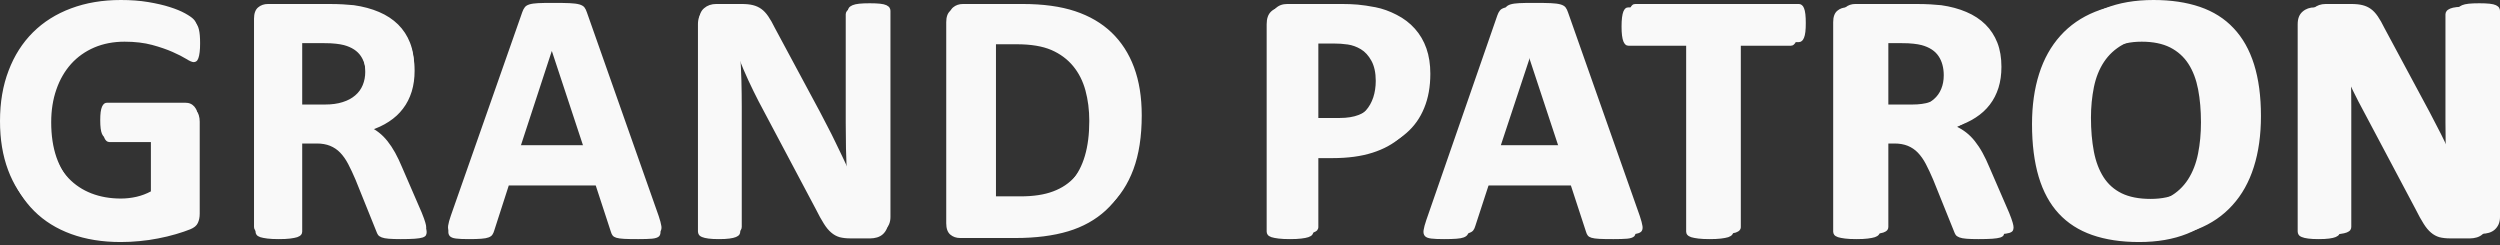
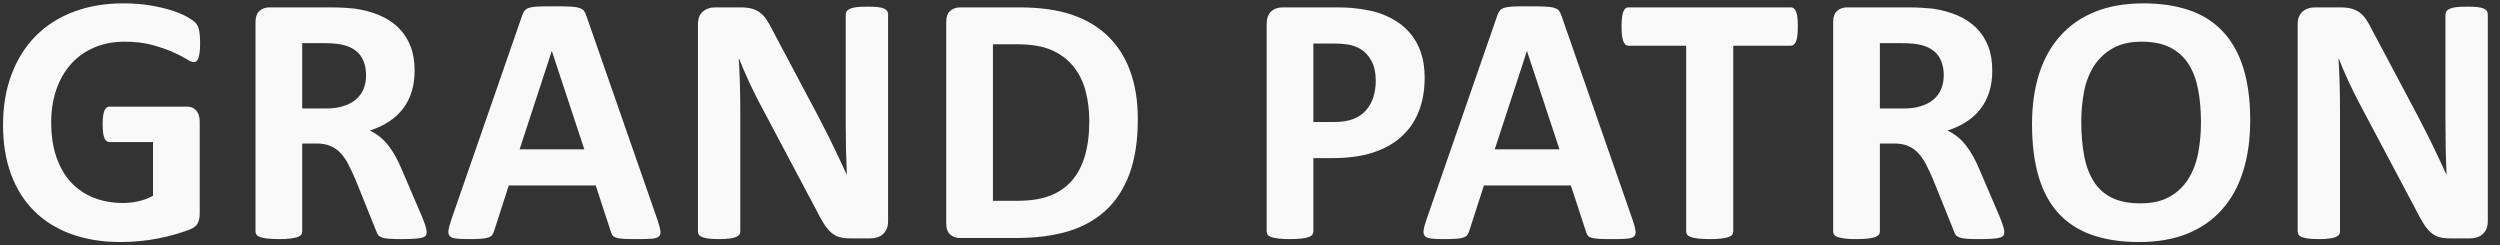
<svg xmlns="http://www.w3.org/2000/svg" width="500" height="49" viewBox="0 0 500 49" fill="none">
  <rect x="0" y="0" width="500" height="49" fill="#333333" stroke="none" />
  <path fill-rule="evenodd" clip-rule="evenodd" d="M40.02 8.653C40.02 9.336 39.995 9.931 39.931 10.43C39.87 10.93 39.788 11.332 39.679 11.624C39.566 11.927 39.444 12.135 39.286 12.243C39.128 12.364 38.944 12.426 38.743 12.426C38.423 12.426 37.924 12.209 37.247 11.782C36.553 11.356 35.637 10.883 34.493 10.381C33.353 9.882 32.002 9.411 30.423 8.984C28.838 8.559 27 8.337 24.911 8.337C22.682 8.337 20.666 8.729 18.864 9.494C17.051 10.272 15.507 11.366 14.228 12.777C12.956 14.199 11.969 15.893 11.277 17.889C10.583 19.871 10.24 22.059 10.24 24.465C10.24 27.105 10.593 29.428 11.285 31.448C11.993 33.456 12.974 35.133 14.228 36.501C15.495 37.847 17.017 38.867 18.777 39.559C20.556 40.255 22.512 40.596 24.642 40.596C25.687 40.596 26.724 40.477 27.742 40.245C28.777 40.001 29.727 39.633 30.601 39.158V28.409H21.879C21.452 28.409 21.126 28.14 20.882 27.604C20.652 27.072 20.531 26.169 20.531 24.88C20.531 24.223 20.556 23.662 20.617 23.213C20.677 22.766 20.775 22.4 20.882 22.134C21.007 21.852 21.151 21.657 21.309 21.523C21.477 21.392 21.677 21.331 21.879 21.331H37.449C37.825 21.331 38.166 21.392 38.459 21.523C38.766 21.657 39.02 21.852 39.252 22.117C39.469 22.378 39.654 22.692 39.763 23.055C39.882 23.433 39.944 23.862 39.944 24.332V42.725C39.944 43.445 39.822 44.062 39.566 44.598C39.328 45.132 38.81 45.556 38.034 45.865C37.267 46.182 36.304 46.495 35.165 46.836C34.022 47.167 32.839 47.459 31.609 47.688C30.396 47.928 29.154 48.112 27.902 48.221C26.663 48.345 25.41 48.406 24.143 48.406C20.456 48.406 17.158 47.871 14.243 46.811C11.337 45.755 8.863 44.221 6.849 42.215C4.83 40.21 3.283 37.765 2.214 34.866C1.143 31.972 0.607 28.7 0.607 25.04C0.607 21.257 1.177 17.863 2.323 14.858C3.451 11.841 5.071 9.287 7.159 7.181C9.255 5.077 11.771 3.472 14.742 2.351C17.695 1.236 20.992 0.673 24.618 0.673C26.623 0.673 28.436 0.809 30.08 1.091C31.71 1.367 33.147 1.696 34.373 2.098C35.589 2.488 36.612 2.914 37.413 3.365C38.225 3.825 38.786 4.213 39.102 4.558C39.435 4.884 39.665 5.36 39.797 5.968C39.944 6.563 40.02 7.465 40.02 8.653ZM85.335 46.401C85.335 46.651 85.284 46.876 85.183 47.053C85.086 47.234 84.868 47.384 84.516 47.505C84.15 47.612 83.641 47.703 82.947 47.747C82.253 47.797 81.317 47.821 80.139 47.821C79.137 47.821 78.351 47.797 77.751 47.747C77.156 47.703 76.68 47.612 76.339 47.48C76.003 47.344 75.761 47.187 75.611 46.984C75.477 46.776 75.353 46.535 75.26 46.251L71.101 35.926C70.598 34.757 70.116 33.711 69.639 32.811C69.165 31.9 68.629 31.149 68.044 30.537C67.461 29.927 66.782 29.477 66.014 29.162C65.261 28.86 64.377 28.7 63.376 28.7H60.441V46.325C60.441 46.557 60.367 46.776 60.215 46.959C60.057 47.152 59.8 47.31 59.447 47.434C59.097 47.544 58.62 47.638 58.022 47.712C57.442 47.787 56.674 47.821 55.763 47.821C54.861 47.821 54.108 47.787 53.499 47.712C52.889 47.638 52.414 47.544 52.064 47.434C51.713 47.31 51.454 47.152 51.32 46.971C51.178 46.776 51.103 46.557 51.103 46.325V4.435C51.103 3.39 51.37 2.635 51.904 2.17C52.441 1.711 53.099 1.476 53.876 1.476H65.822C67.024 1.476 68.036 1.501 68.812 1.55C69.59 1.6 70.308 1.659 70.951 1.72C72.803 1.988 74.469 2.439 75.953 3.082C77.435 3.716 78.702 4.558 79.737 5.588C80.767 6.623 81.56 7.842 82.108 9.252C82.654 10.663 82.922 12.277 82.922 14.115C82.922 15.653 82.728 17.061 82.337 18.323C81.935 19.602 81.367 20.731 80.597 21.733C79.846 22.728 78.909 23.595 77.791 24.322C76.674 25.065 75.393 25.648 73.968 26.11C74.66 26.438 75.309 26.84 75.916 27.314C76.522 27.789 77.099 28.372 77.631 29.051C78.167 29.735 78.677 30.503 79.152 31.374C79.628 32.241 80.09 33.227 80.539 34.321L84.442 43.433C84.794 44.329 85.042 44.987 85.15 45.414C85.269 45.826 85.335 46.157 85.335 46.401ZM73.213 15.076C73.213 13.555 72.872 12.268 72.18 11.233C71.487 10.191 70.356 9.445 68.787 9.02C68.313 8.897 67.777 8.811 67.167 8.742C66.564 8.668 65.722 8.628 64.653 8.628H60.441V21.692H65.222C66.564 21.692 67.718 21.534 68.715 21.207C69.723 20.891 70.55 20.44 71.217 19.857C71.887 19.288 72.386 18.583 72.716 17.775C73.045 16.972 73.213 16.076 73.213 15.076ZM131.542 44.112C131.824 44.964 132.009 45.646 132.08 46.142C132.154 46.643 132.053 47.017 131.802 47.276C131.532 47.518 131.068 47.678 130.399 47.737C129.745 47.797 128.819 47.821 127.665 47.821C126.448 47.821 125.502 47.812 124.828 47.772C124.149 47.737 123.638 47.663 123.272 47.554C122.923 47.444 122.681 47.303 122.529 47.103C122.386 46.92 122.262 46.666 122.178 46.361L119.146 37.094H101.755L98.848 46.108C98.749 46.448 98.629 46.727 98.473 46.944C98.323 47.175 98.071 47.344 97.728 47.48C97.387 47.612 96.902 47.703 96.266 47.747C95.64 47.797 94.813 47.821 93.786 47.821C92.692 47.821 91.842 47.787 91.222 47.712C90.603 47.638 90.178 47.468 89.943 47.201C89.702 46.92 89.617 46.535 89.691 46.034C89.76 45.534 89.943 44.878 90.227 44.036L104.43 3.106C104.563 2.704 104.736 2.378 104.929 2.135C105.111 1.878 105.415 1.696 105.832 1.562C106.257 1.427 106.827 1.343 107.569 1.308C108.302 1.269 109.274 1.259 110.492 1.259C111.888 1.259 113.006 1.269 113.834 1.308C114.676 1.343 115.32 1.427 115.782 1.562C116.239 1.696 116.572 1.893 116.775 2.146C116.974 2.414 117.157 2.77 117.291 3.215L131.542 44.112ZM110.384 10.246H110.342L103.919 29.87H116.866L110.384 10.246ZM177.615 44.32C177.615 44.863 177.517 45.355 177.332 45.791C177.139 46.216 176.882 46.569 176.554 46.861C176.24 47.142 175.862 47.344 175.427 47.48C174.976 47.612 174.534 47.678 174.089 47.678H170.084C169.246 47.678 168.528 47.594 167.918 47.434C167.323 47.261 166.765 46.959 166.254 46.52C165.728 46.081 165.243 45.49 164.767 44.729C164.292 43.993 163.759 43.016 163.164 41.825L151.72 20.261C151.051 18.968 150.377 17.582 149.685 16.103C148.991 14.616 148.387 13.169 147.836 11.769H147.762C147.863 13.481 147.935 15.185 147.987 16.89C148.028 18.583 148.055 20.346 148.055 22.143V46.292C148.055 46.52 147.994 46.742 147.863 46.935C147.727 47.118 147.495 47.276 147.182 47.411C146.866 47.544 146.424 47.638 145.88 47.712C145.332 47.787 144.626 47.821 143.776 47.821C142.934 47.821 142.24 47.787 141.695 47.712C141.146 47.638 140.719 47.544 140.418 47.411C140.101 47.286 139.884 47.118 139.775 46.935C139.652 46.742 139.59 46.52 139.59 46.292V4.837C139.59 3.716 139.917 2.877 140.576 2.318C141.22 1.76 142.021 1.476 142.983 1.476H148.009C148.905 1.476 149.673 1.55 150.295 1.711C150.918 1.869 151.461 2.12 151.948 2.476C152.437 2.829 152.898 3.33 153.325 3.96C153.748 4.583 154.187 5.37 154.637 6.296L163.599 23.168C164.125 24.188 164.636 25.2 165.145 26.184C165.656 27.169 166.155 28.156 166.616 29.139C167.091 30.122 167.557 31.096 168.002 32.048C168.469 33.009 168.903 33.955 169.33 34.906H169.368C169.294 33.234 169.236 31.496 169.195 29.702C169.162 27.888 169.146 26.161 169.146 24.516V2.864C169.146 2.635 169.22 2.414 169.368 2.22C169.503 2.037 169.746 1.869 170.072 1.72C170.414 1.577 170.851 1.476 171.4 1.419C171.945 1.358 172.652 1.333 173.504 1.333C174.317 1.333 175 1.358 175.546 1.419C176.094 1.476 176.505 1.577 176.813 1.72C177.105 1.869 177.322 2.037 177.431 2.22C177.556 2.414 177.615 2.622 177.615 2.864V44.32ZM227.564 23.862C227.564 28.09 227.015 31.706 225.911 34.721C224.801 37.728 223.22 40.169 221.151 42.08C219.084 43.979 216.567 45.381 213.614 46.266C210.658 47.152 207.126 47.602 203.041 47.602H192.032C191.245 47.602 190.585 47.37 190.049 46.91C189.516 46.448 189.247 45.693 189.247 44.646V4.435C189.247 3.39 189.516 2.635 190.049 2.17C190.585 1.711 191.245 1.476 192.032 1.476H203.857C207.966 1.476 211.46 1.962 214.315 2.921C217.189 3.887 219.595 5.311 221.553 7.198C223.512 9.092 225.008 11.426 226.03 14.199C227.053 16.987 227.564 20.197 227.564 23.862ZM217.858 24.188C217.858 22 217.6 19.98 217.09 18.091C216.58 16.221 215.762 14.601 214.633 13.229C213.498 11.853 212.051 10.774 210.29 10.006C208.512 9.238 206.205 8.852 203.323 8.852H198.587V40.159H203.466C206.03 40.159 208.2 39.832 209.949 39.158C211.702 38.506 213.172 37.496 214.35 36.158C215.522 34.821 216.397 33.152 216.982 31.157C217.567 29.162 217.858 26.84 217.858 24.188ZM284.931 15.491C284.931 18.091 284.531 20.38 283.715 22.378C282.911 24.381 281.733 26.06 280.177 27.423C278.631 28.799 276.734 29.833 274.484 30.547C272.237 31.265 269.58 31.622 266.53 31.622H262.672V46.325C262.672 46.569 262.596 46.776 262.441 46.971C262.285 47.152 262.026 47.31 261.673 47.434C261.325 47.554 260.85 47.638 260.25 47.712C259.67 47.787 258.902 47.821 257.991 47.821C257.089 47.821 256.336 47.787 255.728 47.712C255.119 47.638 254.642 47.544 254.292 47.434C253.941 47.31 253.684 47.152 253.55 46.971C253.405 46.776 253.333 46.557 253.333 46.325V4.837C253.333 3.716 253.622 2.877 254.207 2.318C254.793 1.76 255.556 1.476 256.504 1.476H267.38C268.474 1.476 269.52 1.518 270.506 1.6C271.489 1.686 272.671 1.869 274.057 2.135C275.435 2.414 276.83 2.914 278.241 3.656C279.655 4.383 280.871 5.319 281.866 6.454C282.861 7.583 283.629 8.897 284.153 10.416C284.674 11.927 284.931 13.614 284.931 15.491ZM275.151 16.17C275.151 14.555 274.859 13.213 274.289 12.169C273.716 11.124 273.013 10.347 272.17 9.845C271.335 9.346 270.456 9.03 269.545 8.897C268.62 8.761 267.674 8.702 266.688 8.702H262.672V24.398H266.905C268.41 24.398 269.664 24.188 270.689 23.786C271.699 23.386 272.534 22.812 273.18 22.084C273.825 21.365 274.316 20.489 274.655 19.477C274.981 18.469 275.151 17.365 275.151 16.17ZM326.573 44.112L312.32 3.215C312.184 2.77 312.003 2.414 311.803 2.146C311.599 1.893 311.268 1.696 310.81 1.562C310.347 1.427 309.705 1.343 308.862 1.308C308.033 1.269 306.916 1.259 305.519 1.259C304.303 1.259 303.333 1.269 302.597 1.308C301.856 1.343 301.286 1.427 300.859 1.562C300.442 1.696 300.14 1.878 299.957 2.135C299.764 2.378 299.592 2.704 299.458 3.106L285.254 44.036C284.972 44.878 284.787 45.534 284.718 46.034C284.644 46.535 284.73 46.92 284.972 47.201C285.204 47.468 285.629 47.638 286.249 47.712C286.869 47.787 287.719 47.821 288.813 47.821C289.84 47.821 290.667 47.797 291.294 47.747C291.929 47.703 292.413 47.612 292.756 47.48C293.1 47.344 293.351 47.175 293.5 46.944C293.658 46.727 293.778 46.448 293.877 46.108L296.782 37.094H314.176L317.206 46.361C317.29 46.666 317.414 46.92 317.557 47.103C317.706 47.303 317.95 47.444 318.299 47.554C318.668 47.663 319.175 47.737 319.857 47.772C320.53 47.812 321.476 47.821 322.694 47.821C323.849 47.821 324.773 47.797 325.428 47.737C326.095 47.678 326.561 47.518 326.83 47.276C327.08 47.017 327.181 46.643 327.105 46.142C327.036 45.646 326.853 44.964 326.573 44.112ZM305.412 10.246H305.37L298.947 29.87H311.892L305.412 10.246ZM359.563 5.319C359.563 6.013 359.541 6.596 359.48 7.097C359.42 7.583 359.336 7.974 359.211 8.269C359.094 8.569 358.944 8.786 358.761 8.921C358.593 9.07 358.386 9.144 358.176 9.144H346.648V46.325C346.648 46.557 346.572 46.776 346.416 46.971C346.256 47.152 346.003 47.31 345.651 47.434C345.295 47.544 344.809 47.638 344.203 47.712C343.593 47.787 342.838 47.821 341.939 47.821C341.042 47.821 340.284 47.787 339.679 47.712C339.071 47.638 338.587 47.544 338.229 47.434C337.877 47.31 337.62 47.152 337.467 46.971C337.308 46.776 337.232 46.557 337.232 46.325V9.144H325.699C325.472 9.144 325.263 9.07 325.095 8.921C324.937 8.786 324.788 8.569 324.669 8.269C324.559 7.974 324.462 7.583 324.403 7.097C324.339 6.596 324.312 6.013 324.312 5.319C324.312 4.615 324.339 4.007 324.403 3.506C324.462 3.012 324.559 2.61 324.669 2.318C324.788 2.012 324.937 1.809 325.095 1.674C325.263 1.536 325.472 1.476 325.699 1.476H358.176C358.386 1.476 358.579 1.536 358.761 1.674C358.944 1.809 359.094 2.012 359.211 2.318C359.336 2.61 359.42 3.012 359.48 3.506C359.541 4.007 359.563 4.615 359.563 5.319ZM400.864 46.401C400.864 46.651 400.816 46.876 400.718 47.053C400.617 47.234 400.399 47.384 400.048 47.505C399.683 47.612 399.17 47.703 398.478 47.747C397.786 47.797 396.848 47.821 395.672 47.821C394.672 47.821 393.883 47.797 393.284 47.747C392.689 47.703 392.213 47.612 391.872 47.48C391.536 47.344 391.292 47.187 391.144 46.984C391.012 46.776 390.885 46.535 390.793 46.251L386.632 35.926C386.133 34.757 385.647 33.711 385.173 32.811C384.698 31.9 384.162 31.149 383.577 30.537C382.994 29.927 382.315 29.477 381.547 29.162C380.794 28.86 379.907 28.7 378.905 28.7H375.976V46.325C375.976 46.557 375.9 46.776 375.747 46.959C375.591 47.152 375.332 47.31 374.979 47.434C374.628 47.544 374.153 47.638 373.554 47.712C372.975 47.787 372.207 47.821 371.296 47.821C370.395 47.821 369.642 47.787 369.032 47.712C368.424 47.638 367.948 47.544 367.595 47.434C367.244 47.31 366.989 47.152 366.853 46.971C366.71 46.776 366.636 46.557 366.636 46.325V4.435C366.636 3.39 366.903 2.635 367.439 2.17C367.972 1.711 368.632 1.476 369.409 1.476H381.352C382.559 1.476 383.567 1.501 384.347 1.55C385.121 1.6 385.841 1.659 386.486 1.72C388.336 1.988 390 2.439 391.487 3.082C392.966 3.716 394.236 4.558 395.272 5.588C396.302 6.623 397.092 7.842 397.643 9.252C398.187 10.663 398.454 12.277 398.454 14.115C398.454 15.653 398.261 17.061 397.87 18.323C397.47 19.602 396.9 20.731 396.132 21.733C395.379 22.728 394.443 23.595 393.322 24.322C392.205 25.065 390.929 25.648 389.501 26.11C390.193 26.438 390.843 26.84 391.447 27.314C392.057 27.789 392.63 28.372 393.166 29.051C393.7 29.735 394.211 30.503 394.687 31.374C395.162 32.241 395.621 33.227 396.073 34.321L399.975 43.433C400.325 44.329 400.574 44.987 400.683 45.414C400.802 45.826 400.864 46.157 400.864 46.401ZM388.75 15.076C388.75 13.555 388.408 12.268 387.713 11.233C387.019 10.191 385.889 9.445 384.32 9.02C383.846 8.897 383.308 8.811 382.701 8.742C382.098 8.668 381.256 8.628 380.184 8.628H375.976V21.692H380.754C382.098 21.692 383.251 21.534 384.244 21.207C385.257 20.891 386.084 20.44 386.751 19.857C387.422 19.288 387.921 18.583 388.247 17.775C388.578 16.972 388.75 16.076 388.75 15.076ZM450.041 24.006C450.041 27.825 449.572 31.241 448.621 34.261C447.676 37.277 446.265 39.843 444.376 41.932C442.507 44.036 440.183 45.646 437.42 46.752C434.646 47.861 431.448 48.406 427.813 48.406C424.22 48.406 421.096 47.928 418.432 46.996C415.757 46.06 413.529 44.636 411.741 42.702C409.964 40.779 408.627 38.334 407.739 35.367C406.855 32.399 406.403 28.885 406.403 24.823C406.403 21.099 406.879 17.74 407.825 14.76C408.774 11.782 410.186 9.252 412.07 7.158C413.944 5.069 416.268 3.462 419.025 2.351C421.8 1.236 425.015 0.673 428.673 0.673C432.167 0.673 435.239 1.135 437.919 2.061C440.585 2.988 442.821 4.408 444.609 6.346C446.408 8.269 447.76 10.688 448.671 13.614C449.584 16.564 450.041 20.014 450.041 24.006ZM440.193 24.479C440.193 22.059 440.002 19.857 439.623 17.874C439.244 15.893 438.598 14.191 437.687 12.777C436.777 11.366 435.557 10.272 434.036 9.494C432.515 8.729 430.619 8.337 428.346 8.337C426.045 8.337 424.121 8.776 422.59 9.638C421.045 10.505 419.793 11.67 418.844 13.12C417.896 14.565 417.229 16.254 416.837 18.192C416.451 20.136 416.251 22.183 416.251 24.348C416.251 26.862 416.451 29.125 416.829 31.133C417.204 33.142 417.847 34.856 418.75 36.291C419.649 37.713 420.852 38.798 422.373 39.551C423.894 40.294 425.8 40.67 428.105 40.67C430.401 40.67 432.322 40.245 433.853 39.383C435.399 38.531 436.651 37.361 437.603 35.891C438.546 34.42 439.217 32.701 439.607 30.745C440.001 28.784 440.193 26.694 440.193 24.479ZM497.562 44.32C497.562 44.863 497.46 45.355 497.278 45.791C497.085 46.216 496.828 46.569 496.502 46.861C496.182 47.142 495.809 47.344 495.371 47.48C494.92 47.612 494.482 47.678 494.035 47.678H490.027C489.192 47.678 488.472 47.594 487.864 47.434C487.271 47.261 486.713 46.959 486.2 46.52C485.674 46.081 485.189 45.49 484.715 44.729C484.239 43.993 483.705 43.016 483.11 41.825L471.666 20.261C470.995 18.968 470.321 17.582 469.629 16.103C468.935 14.616 468.331 13.169 467.782 11.769H467.71C467.807 13.481 467.881 15.185 467.931 16.89C467.975 18.583 468 20.346 468 22.143V46.292C468 46.52 467.942 46.742 467.807 46.935C467.673 47.118 467.441 47.276 467.128 47.411C466.811 47.544 466.37 47.638 465.826 47.712C465.276 47.787 464.574 47.821 463.72 47.821C462.88 47.821 462.186 47.787 461.641 47.712C461.092 47.638 460.667 47.544 460.364 47.411C460.047 47.286 459.828 47.118 459.719 46.935C459.595 46.742 459.536 46.52 459.536 46.292V4.837C459.536 3.716 459.863 2.877 460.524 2.318C461.164 1.76 461.969 1.476 462.929 1.476H467.955C468.852 1.476 469.62 1.55 470.239 1.711C470.864 1.869 471.407 2.12 471.894 2.476C472.381 2.829 472.844 3.33 473.27 3.96C473.694 4.583 474.129 5.37 474.58 6.296L483.545 23.168C484.071 24.188 484.58 25.2 485.091 26.184C485.599 27.169 486.099 28.156 486.562 29.139C487.039 30.122 487.503 31.096 487.948 32.048C488.413 33.009 488.85 33.955 489.274 34.906H489.314C489.24 33.234 489.181 31.496 489.143 29.702C489.106 27.888 489.092 26.161 489.092 24.516V2.864C489.092 2.635 489.166 2.414 489.314 2.22C489.449 2.037 489.691 1.869 490.018 1.72C490.359 1.577 490.795 1.476 491.344 1.419C491.889 1.358 492.6 1.333 493.45 1.333C494.262 1.333 494.946 1.358 495.49 1.419C496.04 1.476 496.451 1.577 496.759 1.72C497.051 1.869 497.268 2.037 497.377 2.22C497.502 2.414 497.562 2.622 497.562 2.864V44.32Z" fill="#F9F9F9" />
-   <path fill-rule="evenodd" clip-rule="evenodd" d="M39.653 7.937C39.653 8.616 39.628 9.208 39.562 9.703C39.504 10.202 39.42 10.602 39.31 10.891C39.198 11.194 39.073 11.401 38.915 11.508C38.756 11.626 38.571 11.69 38.368 11.69C38.048 11.69 37.546 11.473 36.864 11.049C36.164 10.624 35.242 10.154 34.092 9.655C32.946 9.159 31.587 8.69 29.997 8.265C28.402 7.843 26.554 7.623 24.451 7.623C22.209 7.623 20.181 8.011 18.366 8.774C16.543 9.547 14.988 10.634 13.704 12.039C12.422 13.453 11.431 15.138 10.733 17.123C10.036 19.094 9.691 21.27 9.691 23.663C9.691 26.288 10.046 28.601 10.742 30.609C11.454 32.605 12.441 34.274 13.704 35.635C14.978 36.973 16.509 37.988 18.28 38.677C20.072 39.369 22.038 39.709 24.181 39.709C25.231 39.709 26.276 39.589 27.301 39.357C28.342 39.117 29.298 38.749 30.177 38.277V27.585H21.401C20.973 27.585 20.643 27.318 20.4 26.786C20.166 26.256 20.047 25.357 20.047 24.077C20.047 23.423 20.072 22.865 20.131 22.418C20.191 21.974 20.29 21.61 20.4 21.346C20.524 21.065 20.67 20.87 20.828 20.737C20.998 20.606 21.198 20.546 21.401 20.546H37.067C37.447 20.546 37.789 20.606 38.082 20.737C38.393 20.87 38.647 21.065 38.882 21.329C39.099 21.588 39.285 21.9 39.394 22.262C39.514 22.638 39.578 23.063 39.578 23.532V41.826C39.578 42.54 39.453 43.155 39.198 43.688C38.956 44.219 38.437 44.641 37.655 44.947C36.884 45.263 35.914 45.574 34.768 45.913C33.618 46.242 32.429 46.535 31.192 46.762C29.97 47 28.721 47.184 27.461 47.291C26.214 47.415 24.954 47.474 23.678 47.474C19.969 47.474 16.652 46.945 13.718 45.888C10.794 44.839 8.307 43.312 6.28 41.317C4.247 39.324 2.69 36.89 1.615 34.008C0.539 31.13 0 27.876 0 24.236C0 20.472 0.573 17.098 1.726 14.108C2.86 11.108 4.489 8.567 6.591 6.472C8.7 4.379 11.232 2.785 14.222 1.67C17.192 0.558 20.509 4.19617e-05 24.157 4.19617e-05C26.174 4.19617e-05 27.997 0.134 29.652 0.413C31.293 0.691 32.738 1.017 33.973 1.417C35.195 1.805 36.223 2.228 37.03 2.677C37.848 3.134 38.413 3.522 38.73 3.864C39.065 4.19 39.295 4.662 39.428 5.267C39.578 5.858 39.653 6.756 39.653 7.937ZM85.245 45.481C85.245 45.73 85.196 45.953 85.094 46.13C84.995 46.311 84.776 46.459 84.423 46.578C84.054 46.686 83.541 46.777 82.844 46.819C82.146 46.869 81.204 46.893 80.017 46.893C79.01 46.893 78.219 46.869 77.616 46.819C77.017 46.777 76.538 46.686 76.196 46.553C75.856 46.419 75.612 46.263 75.463 46.061C75.329 45.853 75.204 45.614 75.11 45.332L70.926 35.062C70.42 33.899 69.934 32.861 69.455 31.963C68.976 31.057 68.437 30.31 67.849 29.703C67.262 29.096 66.58 28.648 65.807 28.335C65.049 28.034 64.16 27.876 63.152 27.876H60.201V45.406C60.201 45.638 60.127 45.853 59.97 46.036C59.812 46.229 59.554 46.385 59.199 46.51C58.846 46.617 58.369 46.711 57.766 46.784C57.182 46.859 56.409 46.893 55.492 46.893C54.584 46.893 53.828 46.859 53.217 46.784C52.603 46.711 52.124 46.617 51.771 46.51C51.417 46.385 51.158 46.229 51.023 46.047C50.879 45.853 50.803 45.638 50.803 45.406V3.741C50.803 2.702 51.072 1.951 51.61 1.489C52.149 1.032 52.813 0.798 53.595 0.798H65.614C66.823 0.798 67.84 0.823 68.622 0.872C69.405 0.923 70.126 0.981 70.774 1.04C72.636 1.307 74.314 1.756 75.806 2.396C77.296 3.027 78.572 3.864 79.614 4.889C80.651 5.917 81.449 7.129 82 8.532C82.55 9.935 82.819 11.542 82.819 13.37C82.819 14.898 82.622 16.299 82.229 17.555C81.827 18.827 81.254 19.949 80.481 20.946C79.723 21.934 78.78 22.798 77.656 23.52C76.53 24.26 75.245 24.841 73.809 25.3C74.507 25.624 75.159 26.024 75.769 26.497C76.379 26.969 76.959 27.55 77.496 28.224C78.034 28.905 78.547 29.669 79.026 30.535C79.505 31.397 79.968 32.378 80.421 33.466L84.348 42.529C84.702 43.421 84.951 44.075 85.06 44.5C85.181 44.91 85.245 45.239 85.245 45.481ZM73.052 14.325C73.052 12.81 72.707 11.533 72.01 10.502C71.312 9.465 70.176 8.724 68.596 8.302C68.119 8.179 67.581 8.095 66.966 8.026C66.361 7.952 65.513 7.912 64.437 7.912H60.201V20.905H65.01C66.361 20.905 67.521 20.747 68.524 20.423C69.539 20.107 70.371 19.66 71.043 19.079C71.717 18.512 72.218 17.813 72.549 17.01C72.882 16.21 73.052 15.321 73.052 14.325ZM131.738 43.204C132.022 44.053 132.207 44.732 132.277 45.224C132.353 45.721 132.251 46.094 131.998 46.352C131.726 46.592 131.259 46.752 130.587 46.809C129.93 46.869 128.999 46.893 127.836 46.893C126.612 46.893 125.66 46.884 124.982 46.844C124.298 46.809 123.784 46.736 123.416 46.627C123.065 46.52 122.82 46.379 122.668 46.18C122.525 45.997 122.401 45.745 122.314 45.441L119.267 36.225H101.766L98.842 45.189C98.743 45.528 98.622 45.806 98.464 46.022C98.314 46.252 98.061 46.419 97.716 46.553C97.373 46.686 96.884 46.777 96.246 46.819C95.614 46.869 94.782 46.893 93.749 46.893C92.648 46.893 91.792 46.859 91.169 46.784C90.546 46.711 90.119 46.543 89.882 46.278C89.64 45.997 89.554 45.614 89.63 45.117C89.698 44.619 89.882 43.967 90.169 43.129L104.458 2.42C104.593 2.02 104.768 1.696 104.961 1.454C105.144 1.198 105.45 1.017 105.868 0.884C106.297 0.75 106.87 0.667 107.618 0.63C108.355 0.592 109.332 0.581 110.557 0.581C111.964 0.581 113.088 0.592 113.92 0.63C114.767 0.667 115.415 0.75 115.879 0.884C116.34 1.017 116.676 1.213 116.879 1.464C117.079 1.731 117.264 2.084 117.398 2.528L131.738 43.204ZM110.448 9.52H110.407L103.946 29.039H116.97L110.448 9.52ZM178.091 43.411C178.091 43.952 177.992 44.441 177.807 44.873C177.614 45.296 177.355 45.648 177.026 45.938C176.708 46.217 176.328 46.419 175.89 46.553C175.438 46.686 174.992 46.752 174.545 46.752H170.514C169.672 46.752 168.949 46.668 168.336 46.51C167.738 46.337 167.175 46.036 166.662 45.599C166.133 45.164 165.644 44.574 165.167 43.819C164.688 43.086 164.15 42.115 163.553 40.929L152.037 19.482C151.366 18.197 150.687 16.819 149.99 15.346C149.292 13.867 148.684 12.427 148.131 11.034H148.056C148.158 12.738 148.23 14.434 148.283 16.13C148.325 17.813 148.35 19.566 148.35 21.352V45.372C148.35 45.599 148.291 45.819 148.158 46.012C148.02 46.195 147.787 46.352 147.473 46.486C147.155 46.617 146.711 46.711 146.163 46.784C145.611 46.859 144.901 46.893 144.046 46.893C143.199 46.893 142.5 46.859 141.952 46.784C141.399 46.711 140.971 46.617 140.666 46.486C140.349 46.362 140.13 46.195 140.019 46.012C139.895 45.819 139.835 45.599 139.835 45.372V4.141C139.835 3.027 140.164 2.193 140.826 1.637C141.473 1.081 142.281 0.798 143.248 0.798H148.304C149.207 0.798 149.98 0.872 150.603 1.032C151.232 1.19 151.778 1.439 152.267 1.793C152.761 2.143 153.225 2.642 153.652 3.269C154.079 3.887 154.521 4.67 154.973 5.593L163.99 22.374C164.518 23.388 165.034 24.392 165.546 25.372C166.059 26.352 166.561 27.333 167.025 28.313C167.504 29.29 167.973 30.259 168.42 31.205C168.891 32.161 169.327 33.103 169.756 34.049H169.795C169.719 32.385 169.662 30.657 169.622 28.871C169.588 27.068 169.573 25.35 169.573 23.714V2.18C169.573 1.951 169.647 1.731 169.795 1.539C169.931 1.356 170.174 1.19 170.504 1.04C170.847 0.899 171.287 0.798 171.838 0.741C172.388 0.682 173.1 0.655 173.956 0.655C174.774 0.655 175.46 0.682 176.011 0.741C176.562 0.798 176.975 0.899 177.285 1.04C177.579 1.19 177.797 1.356 177.906 1.539C178.032 1.731 178.091 1.938 178.091 2.18V43.411ZM228.347 23.063C228.347 27.27 227.797 30.866 226.683 33.865C225.567 36.855 223.977 39.283 221.895 41.184C219.816 43.071 217.282 44.466 214.311 45.347C211.338 46.229 207.782 46.676 203.675 46.676H192.597C191.806 46.676 191.142 46.446 190.603 45.987C190.067 45.528 189.796 44.777 189.796 43.735V3.741C189.796 2.702 190.067 1.951 190.603 1.489C191.142 1.032 191.806 0.798 192.597 0.798H204.495C208.631 0.798 212.143 1.282 215.017 2.237C217.909 3.198 220.331 4.613 222.3 6.488C224.271 8.374 225.776 10.696 226.804 13.453C227.834 16.225 228.347 19.42 228.347 23.063ZM218.581 23.388C218.581 21.211 218.323 19.203 217.808 17.324C217.296 15.464 216.472 13.852 215.336 12.488C214.195 11.12 212.742 10.046 210.969 9.281C209.177 8.519 206.858 8.135 203.958 8.135H199.193V39.272H204.1C206.682 39.272 208.865 38.947 210.626 38.277C212.39 37.628 213.868 36.623 215.054 35.292C216.23 33.963 217.111 32.304 217.701 30.318C218.289 28.335 218.581 26.024 218.581 23.388ZM286.067 14.738C286.067 17.324 285.665 19.6 284.842 21.588C284.035 23.581 282.849 25.25 281.284 26.606C279.728 27.974 277.819 29.002 275.554 29.713C273.293 30.425 270.62 30.784 267.553 30.784H263.669V45.406C263.669 45.648 263.594 45.853 263.441 46.047C263.281 46.229 263.021 46.385 262.668 46.51C262.316 46.627 261.837 46.711 261.234 46.784C260.649 46.859 259.878 46.893 258.96 46.893C258.053 46.893 257.295 46.859 256.685 46.784C256.072 46.711 255.593 46.617 255.241 46.51C254.887 46.385 254.626 46.229 254.492 46.047C254.346 45.853 254.272 45.638 254.272 45.406V4.141C254.272 3.027 254.566 2.193 255.154 1.637C255.742 1.081 256.51 0.798 257.466 0.798H268.408C269.509 0.798 270.561 0.839 271.552 0.923C272.542 1.007 273.732 1.19 275.127 1.454C276.512 1.731 277.915 2.228 279.335 2.966C280.757 3.69 281.983 4.621 282.983 5.751C283.983 6.872 284.756 8.179 285.285 9.69C285.808 11.194 286.067 12.873 286.067 14.738ZM276.226 15.412C276.226 13.807 275.932 12.473 275.359 11.432C274.784 10.394 274.075 9.621 273.226 9.123C272.386 8.626 271.502 8.312 270.586 8.179C269.655 8.045 268.702 7.986 267.711 7.986H263.669V23.596H267.929C269.445 23.596 270.707 23.388 271.736 22.989C272.752 22.589 273.594 22.02 274.243 21.295C274.892 20.581 275.386 19.709 275.729 18.702C276.056 17.699 276.226 16.602 276.226 15.412ZM327.962 43.204L313.624 2.528C313.486 2.084 313.303 1.731 313.103 1.464C312.898 1.213 312.565 1.017 312.103 0.884C311.639 0.75 310.99 0.667 310.143 0.63C309.31 0.592 308.186 0.581 306.781 0.581C305.556 0.581 304.579 0.592 303.842 0.63C303.094 0.667 302.521 0.75 302.092 0.884C301.672 1.017 301.37 1.198 301.183 1.454C300.99 1.696 300.818 2.02 300.682 2.42L286.391 43.129C286.107 43.967 285.921 44.619 285.852 45.117C285.778 45.614 285.864 45.997 286.107 46.278C286.341 46.543 286.768 46.711 287.391 46.784C288.016 46.859 288.872 46.893 289.974 46.893C291.006 46.893 291.838 46.869 292.47 46.819C293.108 46.777 293.596 46.686 293.938 46.553C294.285 46.419 294.537 46.252 294.688 46.022C294.848 45.806 294.967 45.528 295.066 45.189L297.99 36.225H315.489L318.539 45.441C318.623 45.745 318.749 45.997 318.894 46.18C319.042 46.379 319.289 46.52 319.64 46.627C320.01 46.736 320.521 46.809 321.208 46.844C321.882 46.884 322.835 46.893 324.061 46.893C325.221 46.893 326.152 46.869 326.811 46.809C327.483 46.752 327.95 46.592 328.221 46.352C328.474 46.094 328.575 45.721 328.5 45.224C328.429 44.732 328.244 44.053 327.962 43.204ZM306.672 9.52H306.631L300.17 29.039H313.194L306.672 9.52ZM361.157 4.621C361.157 5.31 361.132 5.892 361.073 6.391C361.012 6.872 360.927 7.261 360.802 7.552C360.685 7.853 360.533 8.07 360.349 8.203C360.18 8.35 359.972 8.424 359.76 8.424H348.163V45.406C348.163 45.638 348.088 45.853 347.928 46.047C347.767 46.229 347.513 46.385 347.16 46.51C346.8 46.617 346.313 46.711 345.701 46.784C345.086 46.859 344.33 46.893 343.424 46.893C342.52 46.893 341.759 46.859 341.152 46.784C340.537 46.711 340.05 46.617 339.692 46.51C339.339 46.385 339.078 46.229 338.924 46.047C338.766 45.853 338.689 45.638 338.689 45.406V8.424H327.085C326.858 8.424 326.646 8.35 326.476 8.203C326.318 8.07 326.169 7.853 326.046 7.552C325.939 7.261 325.838 6.872 325.779 6.391C325.715 5.892 325.688 5.31 325.688 4.621C325.688 3.921 325.715 3.316 325.779 2.818C325.838 2.326 325.939 1.926 326.046 1.637C326.169 1.331 326.318 1.129 326.476 0.997C326.646 0.859 326.858 0.798 327.085 0.798H359.76C359.972 0.798 360.165 0.859 360.349 0.997C360.533 1.129 360.685 1.331 360.802 1.637C360.927 1.926 361.012 2.326 361.073 2.818C361.132 3.316 361.157 3.921 361.157 4.621ZM402.712 45.481C402.712 45.73 402.662 45.953 402.564 46.13C402.462 46.311 402.243 46.459 401.889 46.578C401.523 46.686 401.007 46.777 400.309 46.819C399.613 46.869 398.669 46.893 397.484 46.893C396.479 46.893 395.688 46.869 395.083 46.819C394.485 46.777 394.007 46.686 393.664 46.553C393.325 46.419 393.08 46.263 392.932 46.061C392.797 45.853 392.671 45.614 392.579 45.332L388.391 35.062C387.889 33.899 387.4 32.861 386.922 31.963C386.445 31.057 385.906 30.31 385.317 29.703C384.729 29.096 384.047 28.648 383.274 28.335C382.518 28.034 381.625 27.876 380.617 27.876H377.669V45.406C377.669 45.638 377.594 45.853 377.439 46.036C377.281 46.229 377.021 46.385 376.666 46.51C376.313 46.617 375.834 46.711 375.233 46.784C374.65 46.859 373.877 46.893 372.961 46.893C372.053 46.893 371.295 46.859 370.684 46.784C370.07 46.711 369.591 46.617 369.238 46.51C368.884 46.385 368.627 46.229 368.491 46.047C368.348 45.853 368.272 45.638 368.272 45.406V3.741C368.272 2.702 368.541 1.951 369.08 1.489C369.618 1.032 370.282 0.798 371.062 0.798H383.079C384.292 0.798 385.307 0.823 386.09 0.872C386.872 0.923 387.595 0.981 388.243 1.04C390.107 1.307 391.781 1.756 393.275 2.396C394.765 3.027 396.042 3.864 397.083 4.889C398.12 5.917 398.916 7.129 399.469 8.532C400.017 9.935 400.286 11.542 400.286 13.37C400.286 14.898 400.091 16.299 399.699 17.555C399.294 18.827 398.721 19.949 397.95 20.946C397.192 21.934 396.251 22.798 395.123 23.52C393.999 24.26 392.713 24.841 391.277 25.3C391.974 25.624 392.628 26.024 393.236 26.497C393.849 26.969 394.426 27.55 394.965 28.224C395.501 28.905 396.016 29.669 396.494 30.535C396.972 31.397 397.437 32.378 397.889 33.466L401.817 42.529C402.168 43.421 402.418 44.075 402.527 44.5C402.647 44.91 402.712 45.239 402.712 45.481ZM390.52 14.325C390.52 12.81 390.177 11.533 389.478 10.502C388.781 9.465 387.645 8.724 386.065 8.302C385.586 8.179 385.049 8.095 384.437 8.026C383.829 7.952 382.98 7.912 381.904 7.912H377.669V20.905H382.476C383.829 20.905 384.99 20.747 385.988 20.423C387.008 20.107 387.84 19.66 388.51 19.079C389.186 18.512 389.688 17.813 390.016 17.01C390.351 16.21 390.52 15.321 390.52 14.325ZM452.19 23.206C452.19 27.006 451.717 30.404 450.76 33.407C449.81 36.407 448.388 38.959 446.489 41.038C444.607 43.129 442.271 44.732 439.488 45.831C436.701 46.935 433.481 47.474 429.824 47.474C426.209 47.474 423.067 47 420.384 46.073C417.696 45.142 415.454 43.725 413.654 41.801C411.866 39.89 410.52 37.457 409.629 34.506C408.737 31.555 408.283 28.059 408.283 24.02C408.283 20.316 408.76 16.973 409.713 14.01C410.669 11.049 412.09 8.532 413.985 6.45C415.871 4.371 418.208 2.775 420.984 1.67C423.774 0.558 427.009 4.19617e-05 430.691 4.19617e-05C434.205 4.19617e-05 437.297 0.459 439.993 1.38C442.675 2.302 444.927 3.716 446.723 5.641C448.533 7.552 449.894 9.96 450.81 12.873C451.728 15.803 452.19 19.237 452.19 23.206ZM442.28 23.678C442.28 21.27 442.087 19.079 441.707 17.108C441.325 15.138 440.675 13.444 439.757 12.039C438.843 10.634 437.616 9.547 436.085 8.774C434.556 8.011 432.647 7.623 430.362 7.623C428.046 7.623 426.11 8.06 424.569 8.917C423.018 9.779 421.757 10.937 420.8 12.38C419.848 13.817 419.175 15.498 418.781 17.425C418.393 19.358 418.191 21.393 418.191 23.547C418.191 26.048 418.393 28.298 418.771 30.296C419.151 32.293 419.796 33.998 420.705 35.427C421.611 36.84 422.821 37.919 424.35 38.668C425.881 39.406 427.799 39.781 430.118 39.781C432.429 39.781 434.361 39.357 435.902 38.5C437.457 37.653 438.715 36.492 439.675 35.027C440.624 33.565 441.298 31.856 441.692 29.911C442.087 27.959 442.28 25.88 442.28 23.678ZM500 43.411C500 43.952 499.899 44.441 499.714 44.873C499.523 45.296 499.262 45.648 498.933 45.938C498.614 46.217 498.235 46.419 497.797 46.553C497.343 46.686 496.901 46.752 496.454 46.752H492.419C491.579 46.752 490.856 46.668 490.245 46.51C489.646 46.337 489.083 46.036 488.569 45.599C488.042 45.164 487.553 44.574 487.075 43.819C486.596 43.086 486.059 42.115 485.462 40.929L473.945 19.482C473.272 18.197 472.593 16.819 471.895 15.346C471.198 13.867 470.591 12.427 470.038 11.034H469.964C470.064 12.738 470.139 14.434 470.188 16.13C470.232 17.813 470.258 19.566 470.258 21.352V45.372C470.258 45.599 470.2 45.819 470.064 46.012C469.929 46.195 469.695 46.352 469.381 46.486C469.06 46.617 468.618 46.711 468.07 46.784C467.518 46.859 466.81 46.893 465.951 46.893C465.106 46.893 464.407 46.859 463.859 46.784C463.308 46.711 462.878 46.617 462.575 46.486C462.256 46.362 462.034 46.195 461.927 46.012C461.802 45.819 461.74 45.599 461.74 45.372V4.141C461.74 3.027 462.073 2.193 462.735 1.637C463.382 1.081 464.19 0.798 465.156 0.798H470.213C471.116 0.798 471.889 0.872 472.51 1.032C473.141 1.19 473.685 1.439 474.176 1.793C474.666 2.143 475.129 2.642 475.559 3.269C475.987 3.887 476.426 4.67 476.878 5.593L485.897 22.374C486.427 23.388 486.941 24.392 487.452 25.372C487.966 26.352 488.47 27.333 488.932 28.313C489.413 29.29 489.88 30.259 490.329 31.205C490.798 32.161 491.234 33.103 491.663 34.049H491.705C491.629 32.385 491.569 30.657 491.53 28.871C491.493 27.068 491.478 25.35 491.478 23.714V2.18C491.478 1.951 491.554 1.731 491.705 1.539C491.838 1.356 492.081 1.19 492.411 1.04C492.757 0.899 493.192 0.798 493.745 0.741C494.295 0.682 495.006 0.655 495.864 0.655C496.679 0.655 497.37 0.682 497.916 0.741C498.471 0.798 498.884 0.899 499.193 1.04C499.486 1.19 499.704 1.356 499.815 1.539C499.941 1.731 500 1.938 500 2.18V43.411Z" fill="#F9F9F9" />
</svg>